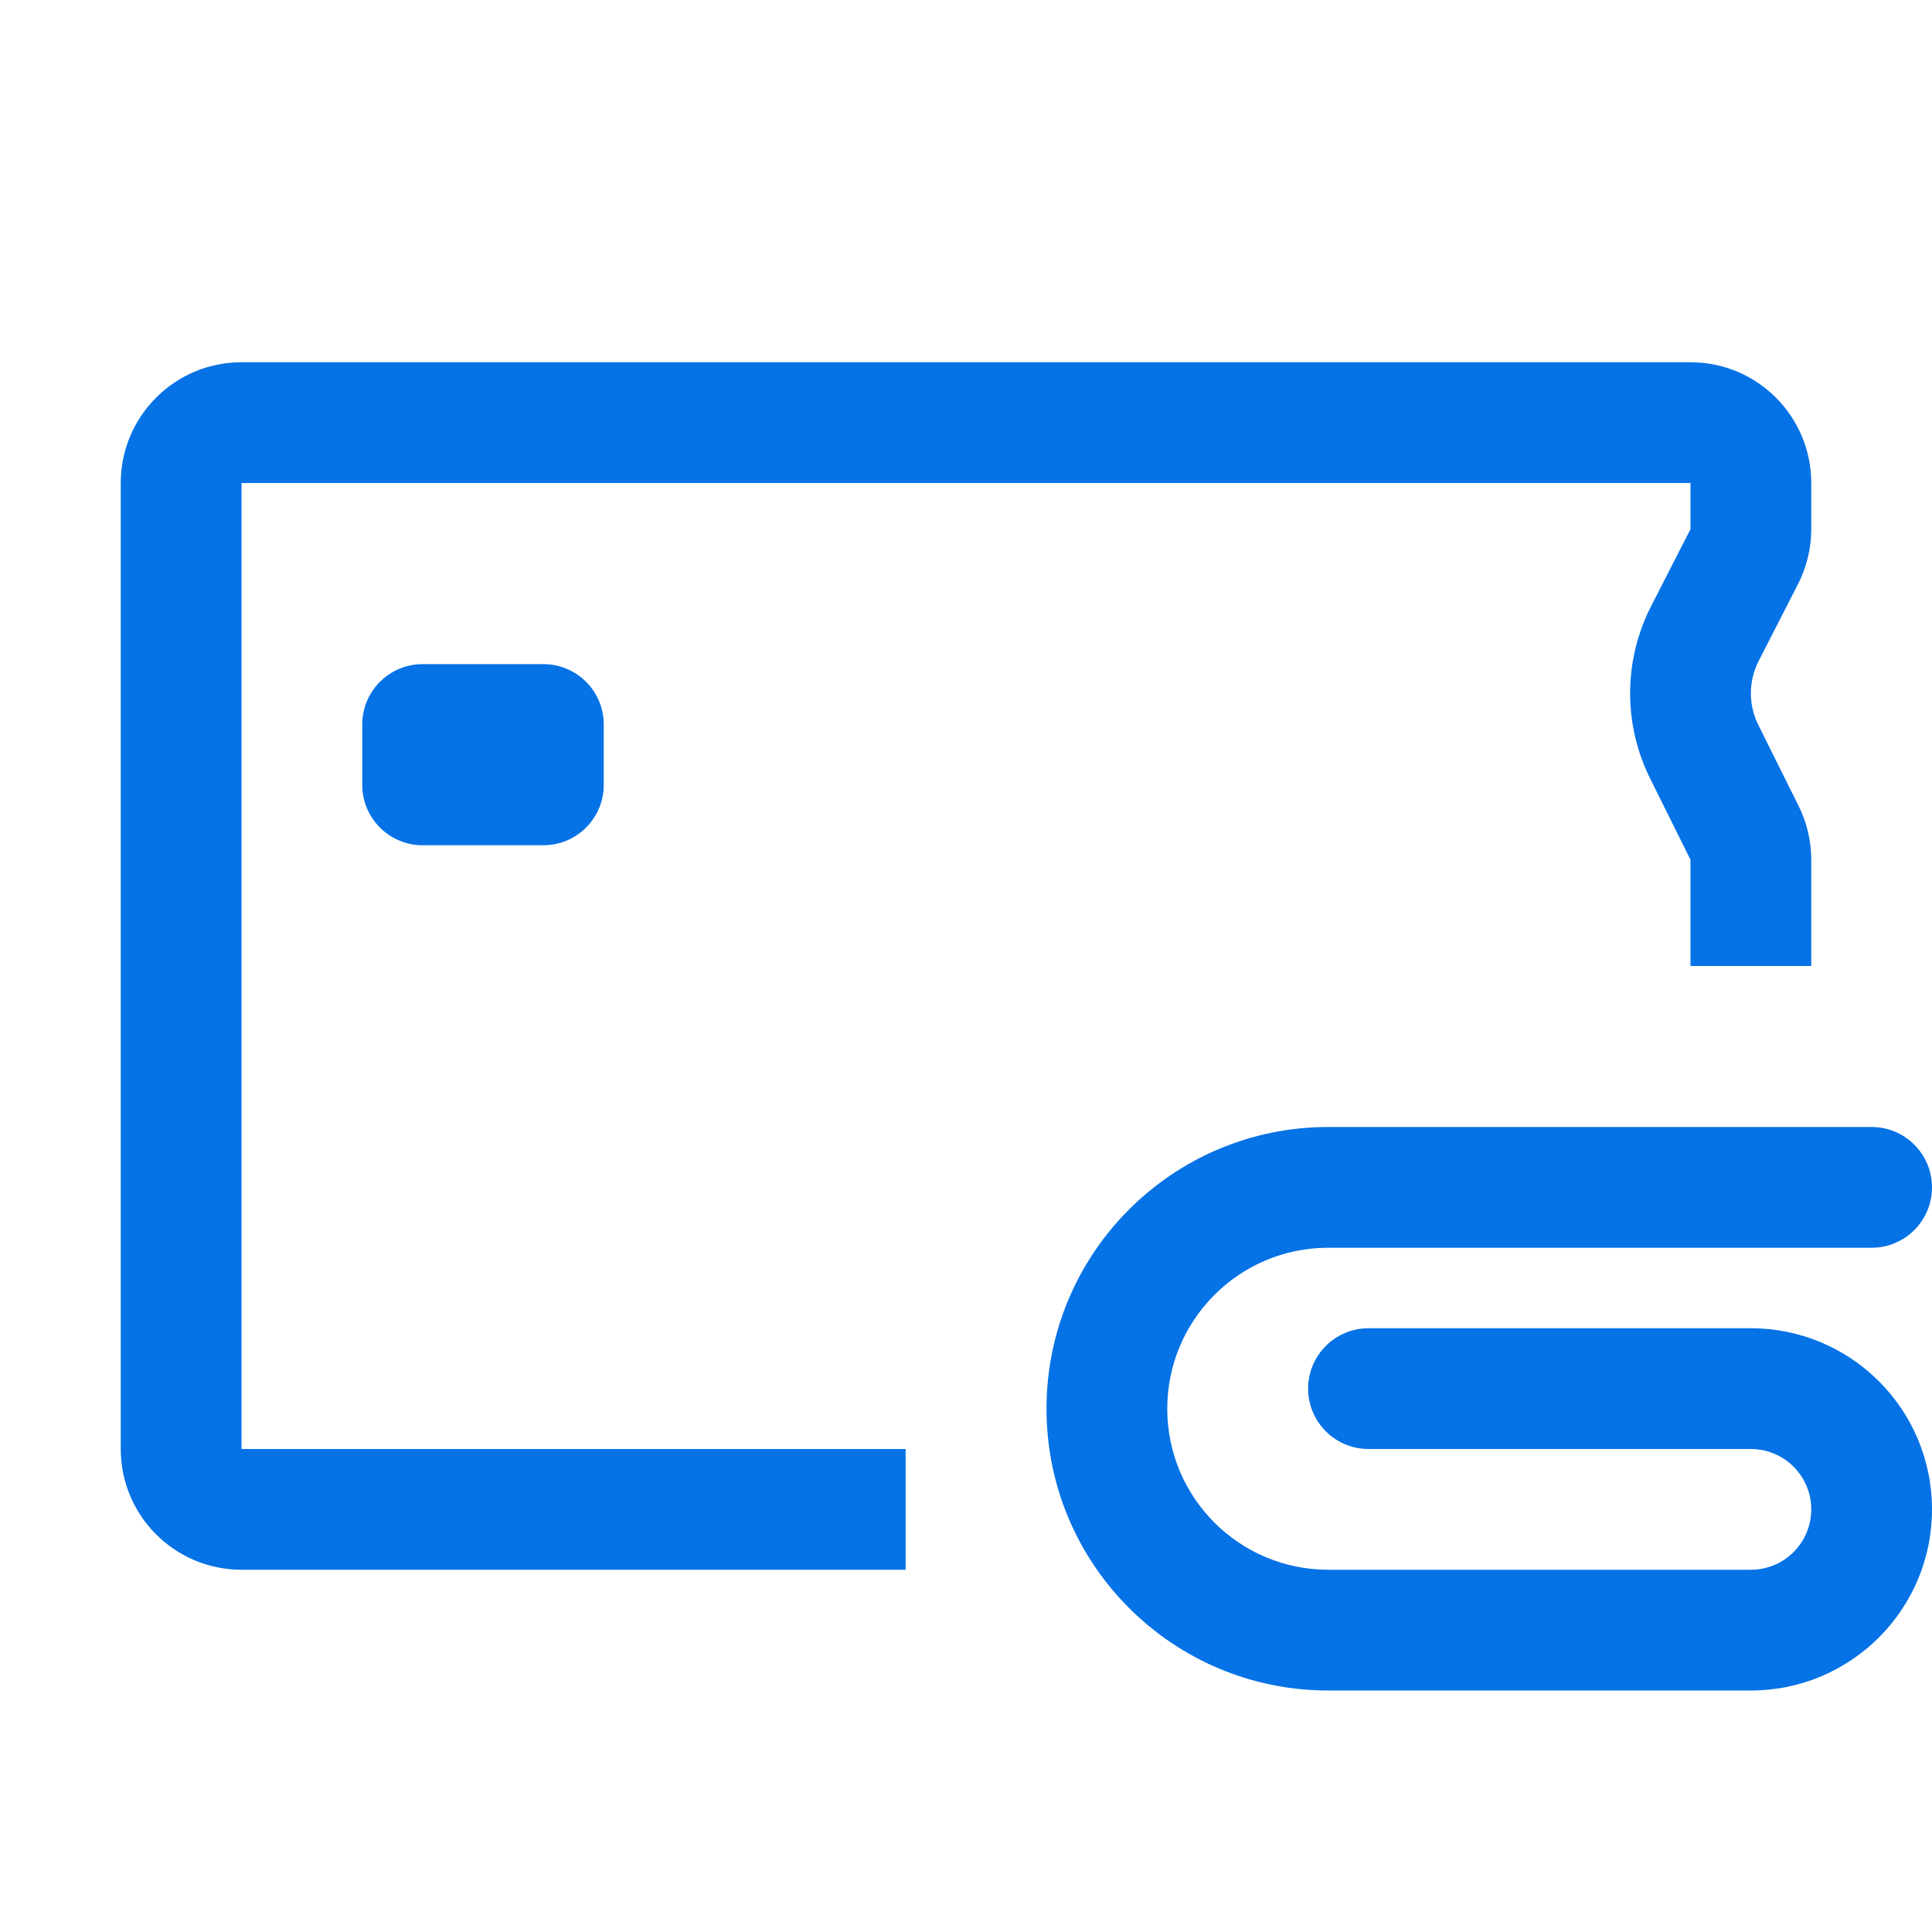
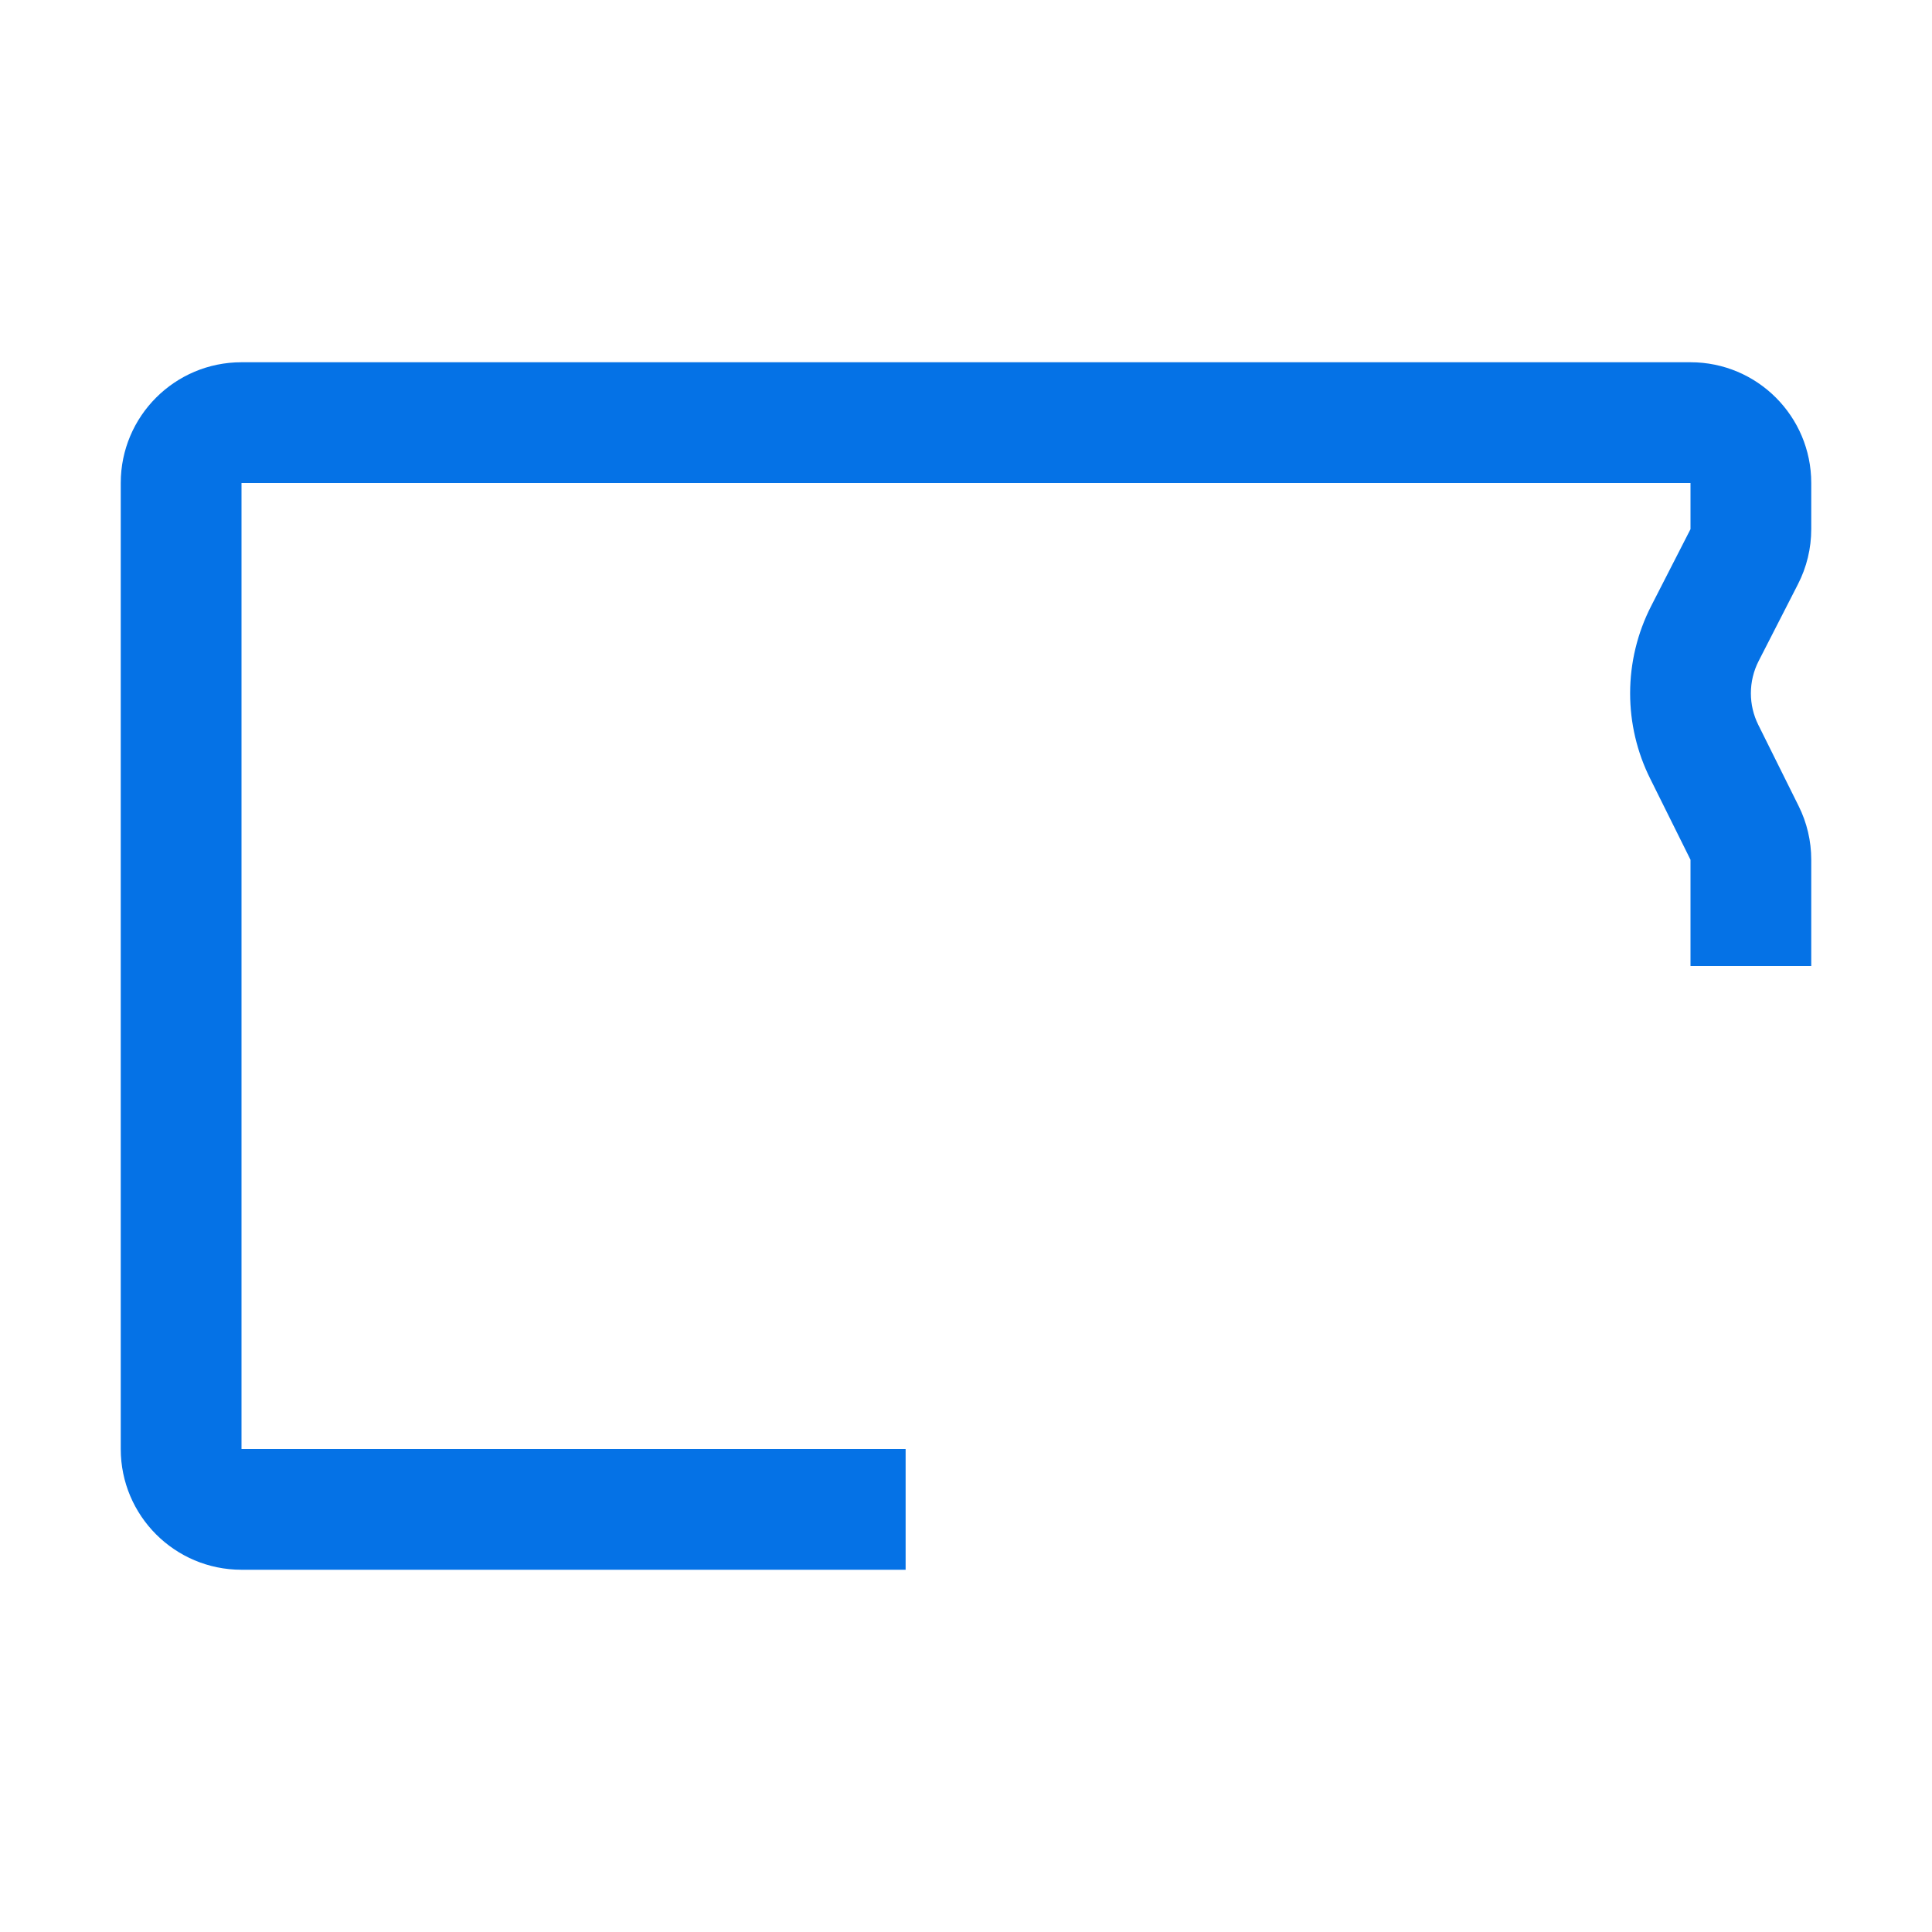
<svg xmlns="http://www.w3.org/2000/svg" width="48" height="48" viewBox="0 0 48 48" fill="none">
  <path d="M6 9C4.343 9 3 10.343 3 12V36C3 37.657 4.343 39 6 39H22.5V36H6V12H42V13.147L41.023 15.056C40.679 15.728 40.5 16.471 40.5 17.225C40.5 17.96 40.67 18.686 40.998 19.344L42 21.36L42 24H45V21.36C45 20.896 44.893 20.439 44.686 20.024L43.684 18.008C43.563 17.765 43.5 17.497 43.5 17.225C43.5 16.946 43.566 16.671 43.693 16.423L44.67 14.514C44.887 14.091 45 13.623 45 13.147V12C45 10.343 43.657 9 42 9H6Z" fill="#0572E6" />
-   <path d="M13.5 16.5H10.5C9.672 16.5 9 17.172 9 18V19.5C9 20.328 9.672 21 10.5 21H13.5C14.328 21 15 20.328 15 19.5V18C15 17.172 14.328 16.5 13.5 16.5Z" fill="#0572E6" />
-   <path d="M26 35C26 31.134 29.134 28 33 28H46.5C47.328 28 48 28.672 48 29.5C48 30.328 47.328 31 46.5 31H33C30.791 31 29 32.791 29 35C29 37.209 30.791 39 33 39H43.5C44.328 39 45 38.328 45 37.5C45 36.672 44.328 36 43.5 36H34C33.172 36 32.5 35.328 32.5 34.5C32.5 33.672 33.172 33 34 33H43.5C45.985 33 48 35.015 48 37.5C48 39.985 45.985 42 43.5 42H33C29.134 42 26 38.866 26 35Z" fill="#0572E6" />
</svg>